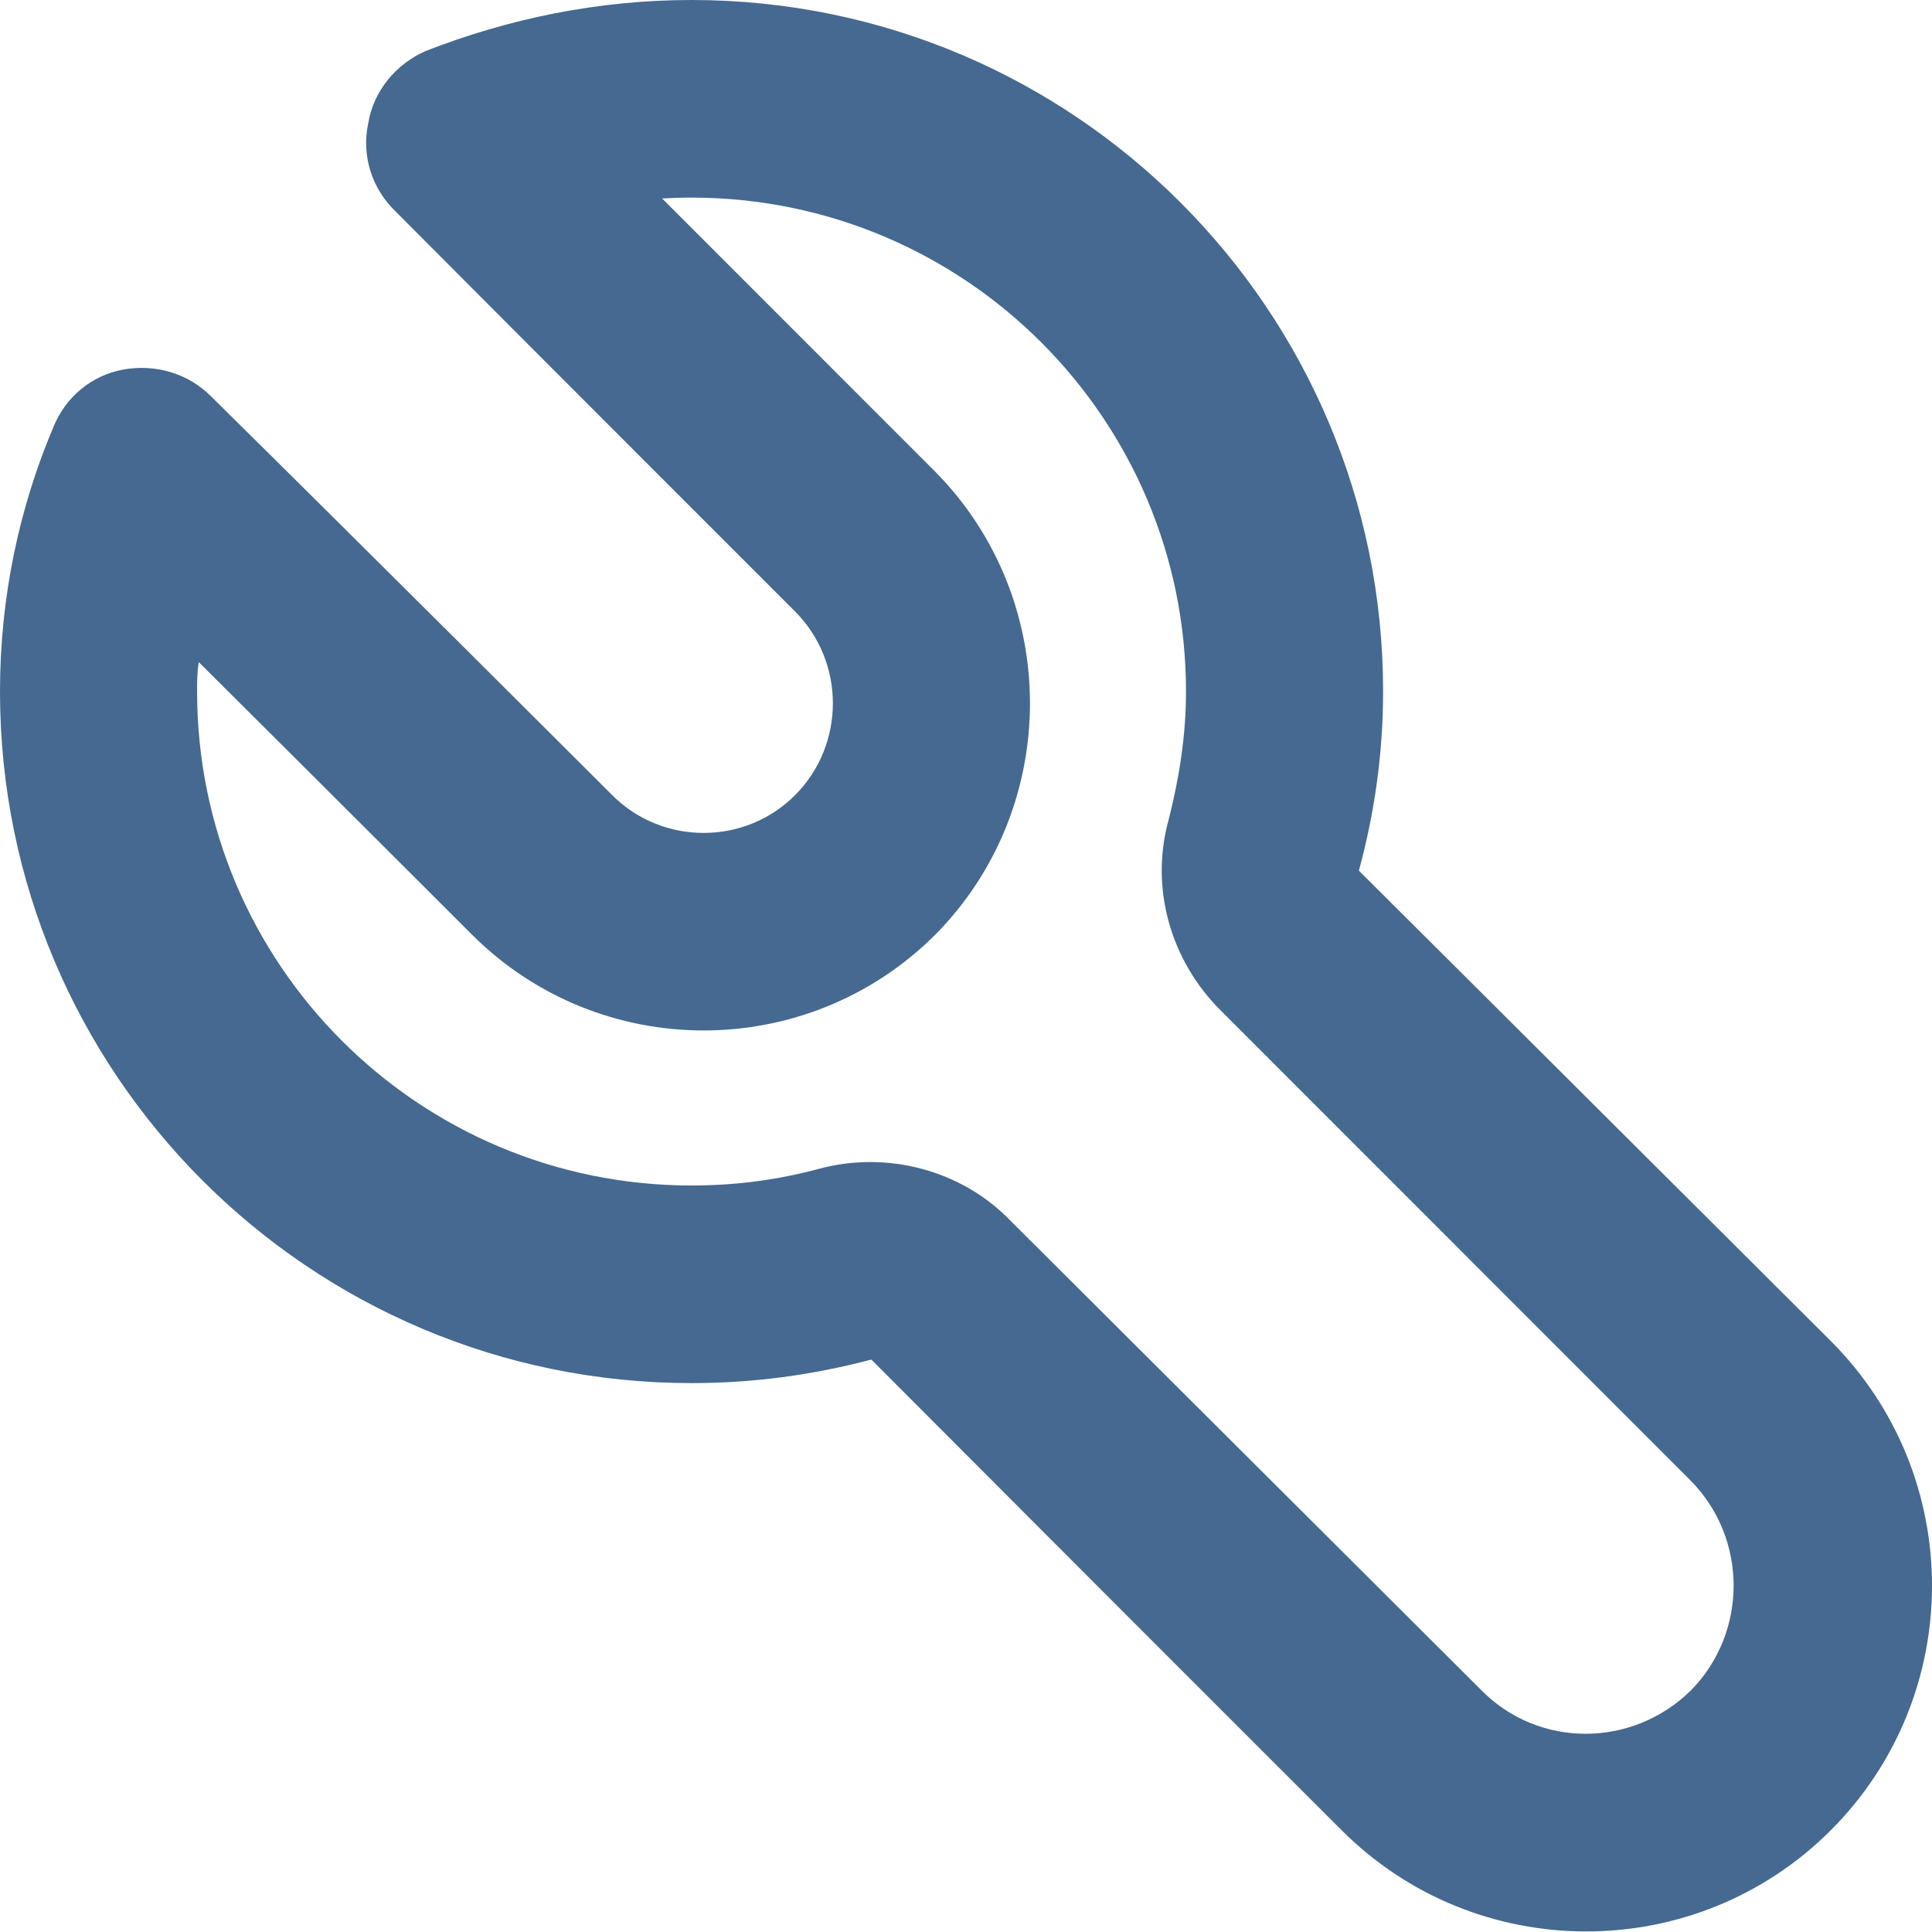
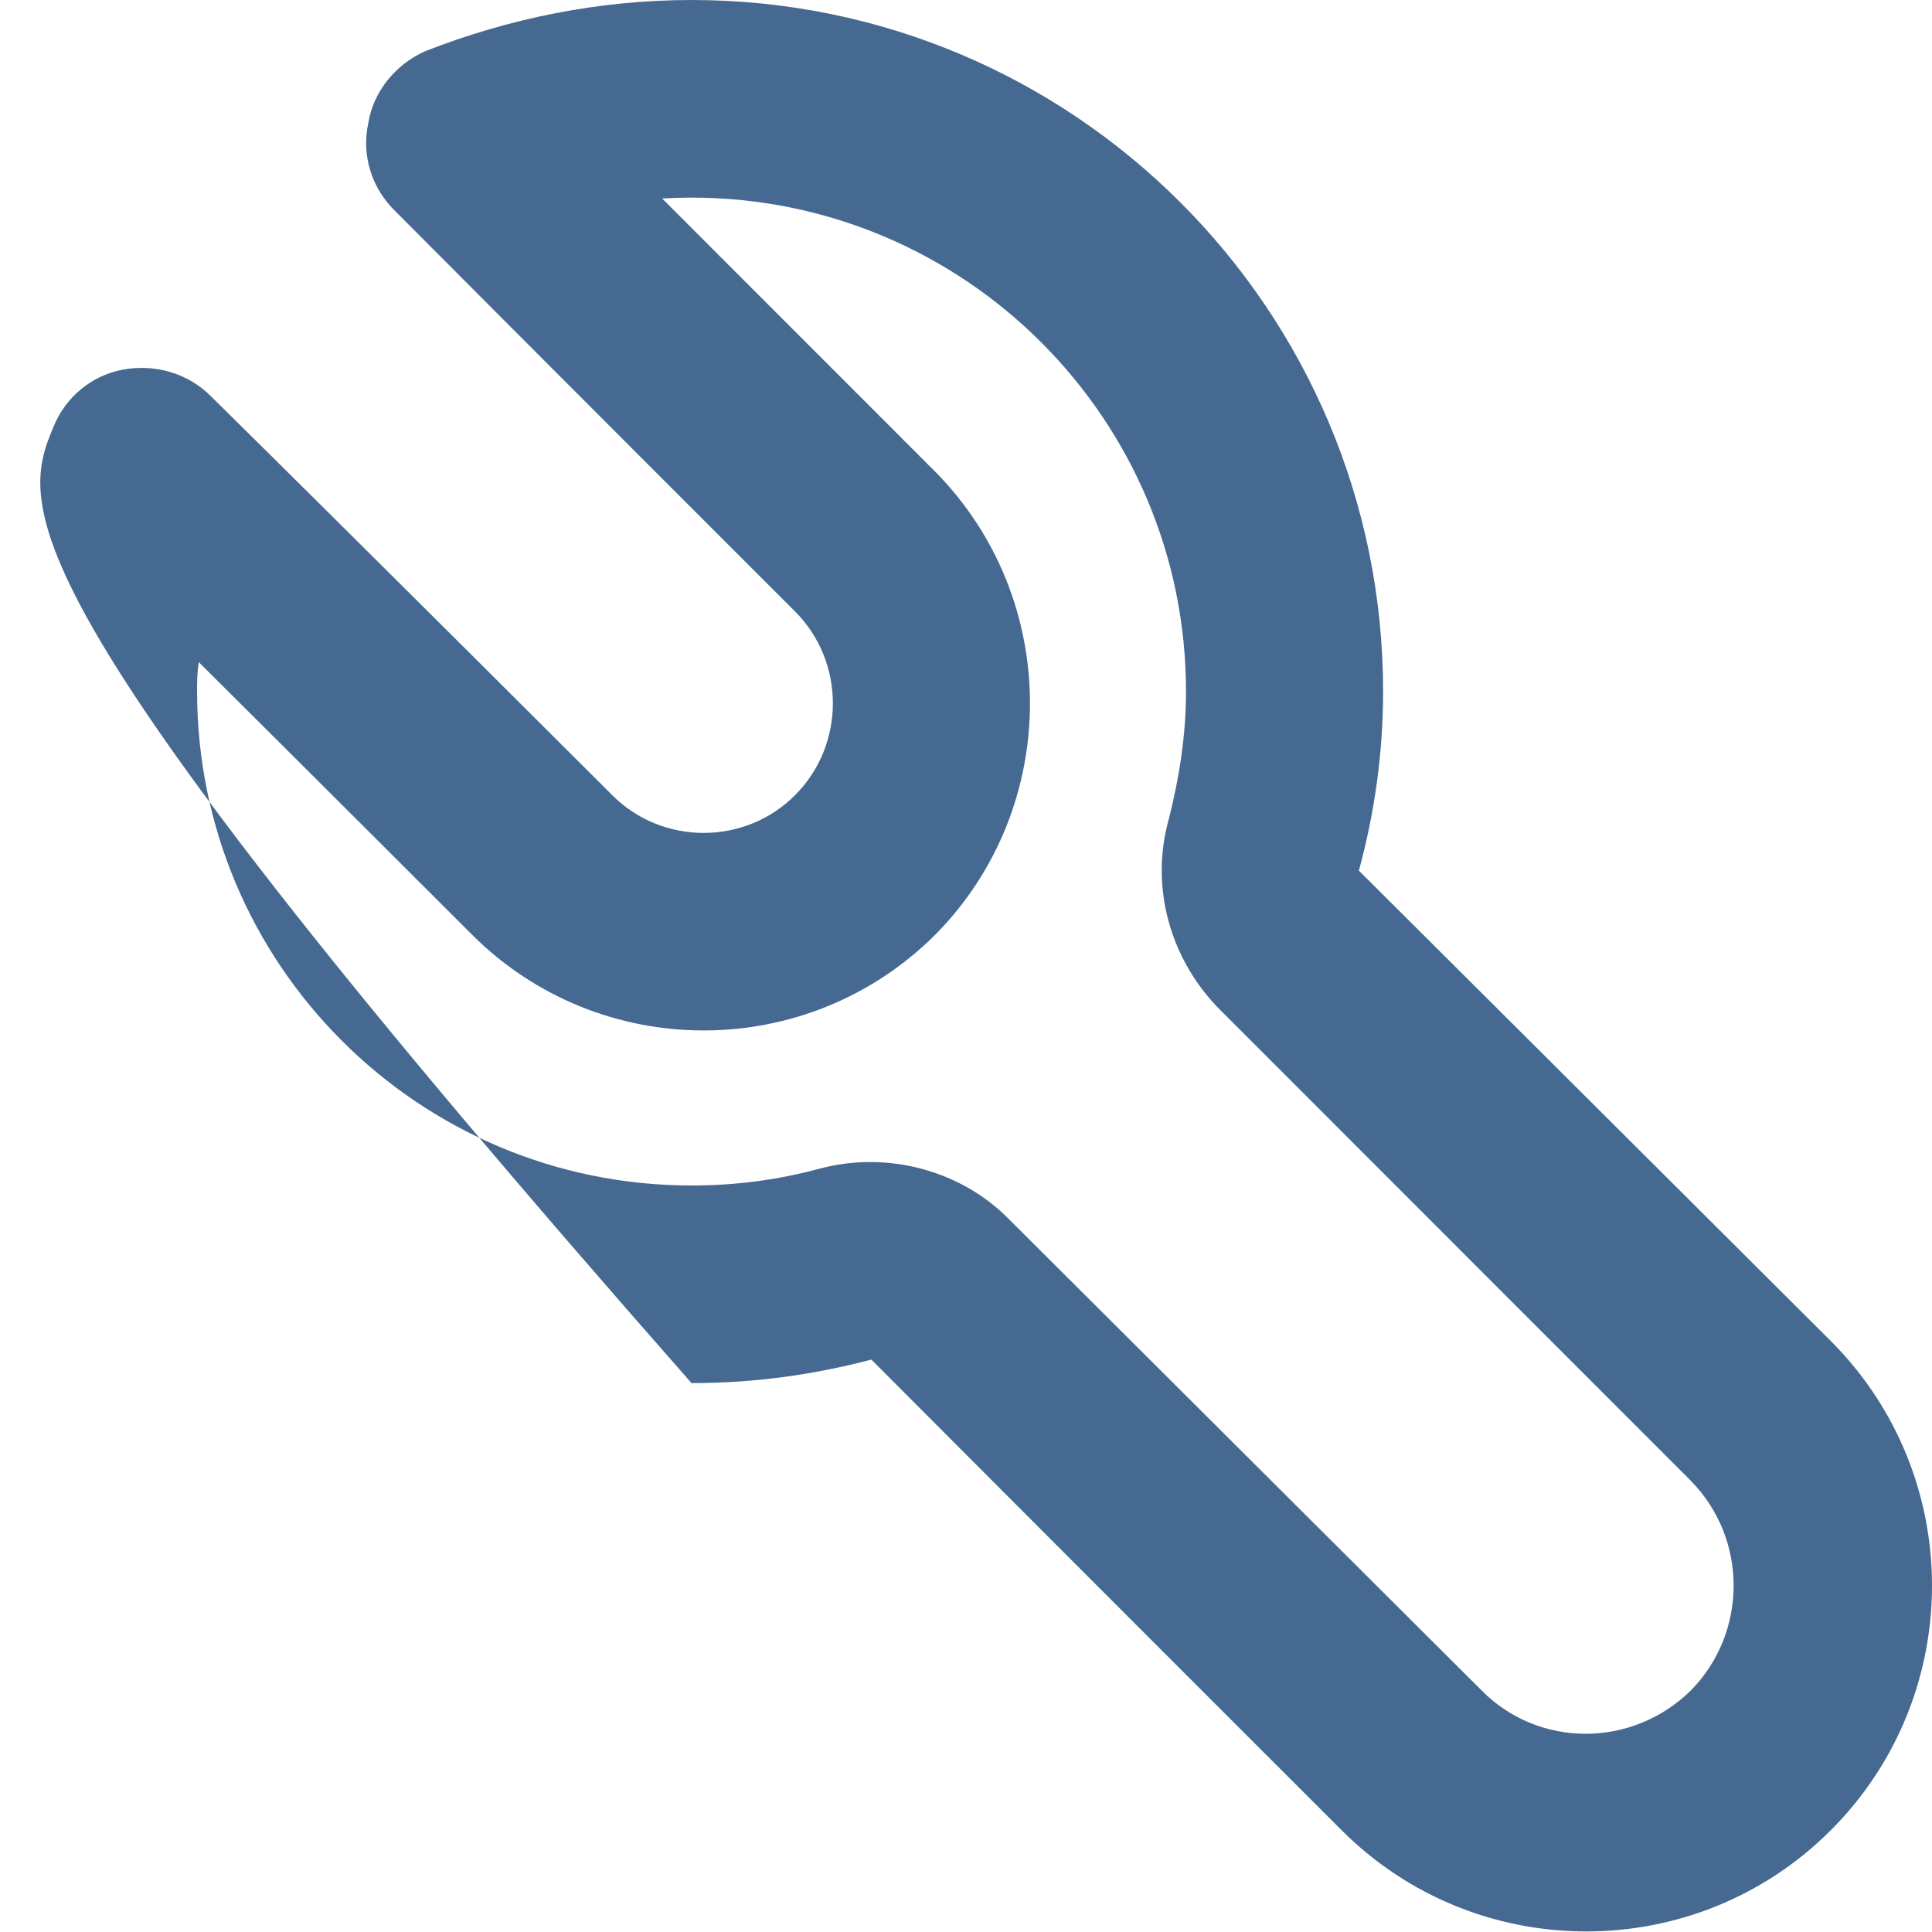
<svg xmlns="http://www.w3.org/2000/svg" fill="none" height="100%" overflow="visible" preserveAspectRatio="none" style="display: block;" viewBox="0 0 64 64" width="100%">
-   <path clip-rule="evenodd" d="M13.115 7.016C12.313 6.248 11.97 5.154 12.199 4.083C12.37 3.018 13.115 2.125 14.088 1.695C16.837 0.619 19.816 0 22.908 0C35.565 0 45.817 10.263 45.817 22.908C45.817 24.959 45.53 26.946 45.015 28.842C45.015 28.842 53.777 37.57 60.65 44.425C65.117 48.898 65.117 56.154 60.65 60.627C56.182 65.1 48.909 65.1 44.442 60.627C37.57 53.766 28.865 45.038 28.865 45.038C26.918 45.548 24.97 45.817 22.908 45.817C10.252 45.817 0 35.554 0 22.908C0 19.799 0.63 16.832 1.776 14.129C2.177 13.149 3.035 12.439 4.066 12.245C5.154 12.044 6.242 12.376 6.987 13.126C11.74 17.811 20.274 26.333 20.274 26.333C21.935 28.011 24.684 28.011 26.345 26.333C28.005 24.661 28.005 21.935 26.345 20.263C26.345 20.263 17.811 11.735 13.115 7.016ZM56.011 55.999C54.064 57.912 50.971 57.912 49.081 55.999L33.446 40.41C31.842 38.761 29.38 38.114 27.146 38.715C25.772 39.082 24.397 39.271 22.908 39.271C13.86 39.271 6.529 31.94 6.529 22.908C6.529 22.582 6.529 22.256 6.586 21.935C10.939 26.265 15.635 30.961 15.635 30.961C19.873 35.193 26.746 35.193 30.984 30.961C35.164 26.734 35.164 19.862 30.984 15.629L21.934 6.575C22.221 6.558 22.565 6.546 22.908 6.546C31.957 6.546 39.288 13.877 39.288 22.908C39.288 24.375 39.059 25.795 38.715 27.146C38.085 29.409 38.773 31.814 40.434 33.469L56.011 49.053C57.901 50.971 57.901 54.081 56.011 55.999Z" fill="#456990" fill-rule="evenodd" id="Vector" />
+   <path clip-rule="evenodd" d="M13.115 7.016C12.313 6.248 11.97 5.154 12.199 4.083C12.37 3.018 13.115 2.125 14.088 1.695C16.837 0.619 19.816 0 22.908 0C35.565 0 45.817 10.263 45.817 22.908C45.817 24.959 45.53 26.946 45.015 28.842C45.015 28.842 53.777 37.57 60.65 44.425C65.117 48.898 65.117 56.154 60.65 60.627C56.182 65.1 48.909 65.1 44.442 60.627C37.57 53.766 28.865 45.038 28.865 45.038C26.918 45.548 24.97 45.817 22.908 45.817C0 19.799 0.63 16.832 1.776 14.129C2.177 13.149 3.035 12.439 4.066 12.245C5.154 12.044 6.242 12.376 6.987 13.126C11.74 17.811 20.274 26.333 20.274 26.333C21.935 28.011 24.684 28.011 26.345 26.333C28.005 24.661 28.005 21.935 26.345 20.263C26.345 20.263 17.811 11.735 13.115 7.016ZM56.011 55.999C54.064 57.912 50.971 57.912 49.081 55.999L33.446 40.41C31.842 38.761 29.38 38.114 27.146 38.715C25.772 39.082 24.397 39.271 22.908 39.271C13.86 39.271 6.529 31.94 6.529 22.908C6.529 22.582 6.529 22.256 6.586 21.935C10.939 26.265 15.635 30.961 15.635 30.961C19.873 35.193 26.746 35.193 30.984 30.961C35.164 26.734 35.164 19.862 30.984 15.629L21.934 6.575C22.221 6.558 22.565 6.546 22.908 6.546C31.957 6.546 39.288 13.877 39.288 22.908C39.288 24.375 39.059 25.795 38.715 27.146C38.085 29.409 38.773 31.814 40.434 33.469L56.011 49.053C57.901 50.971 57.901 54.081 56.011 55.999Z" fill="#456990" fill-rule="evenodd" id="Vector" />
</svg>